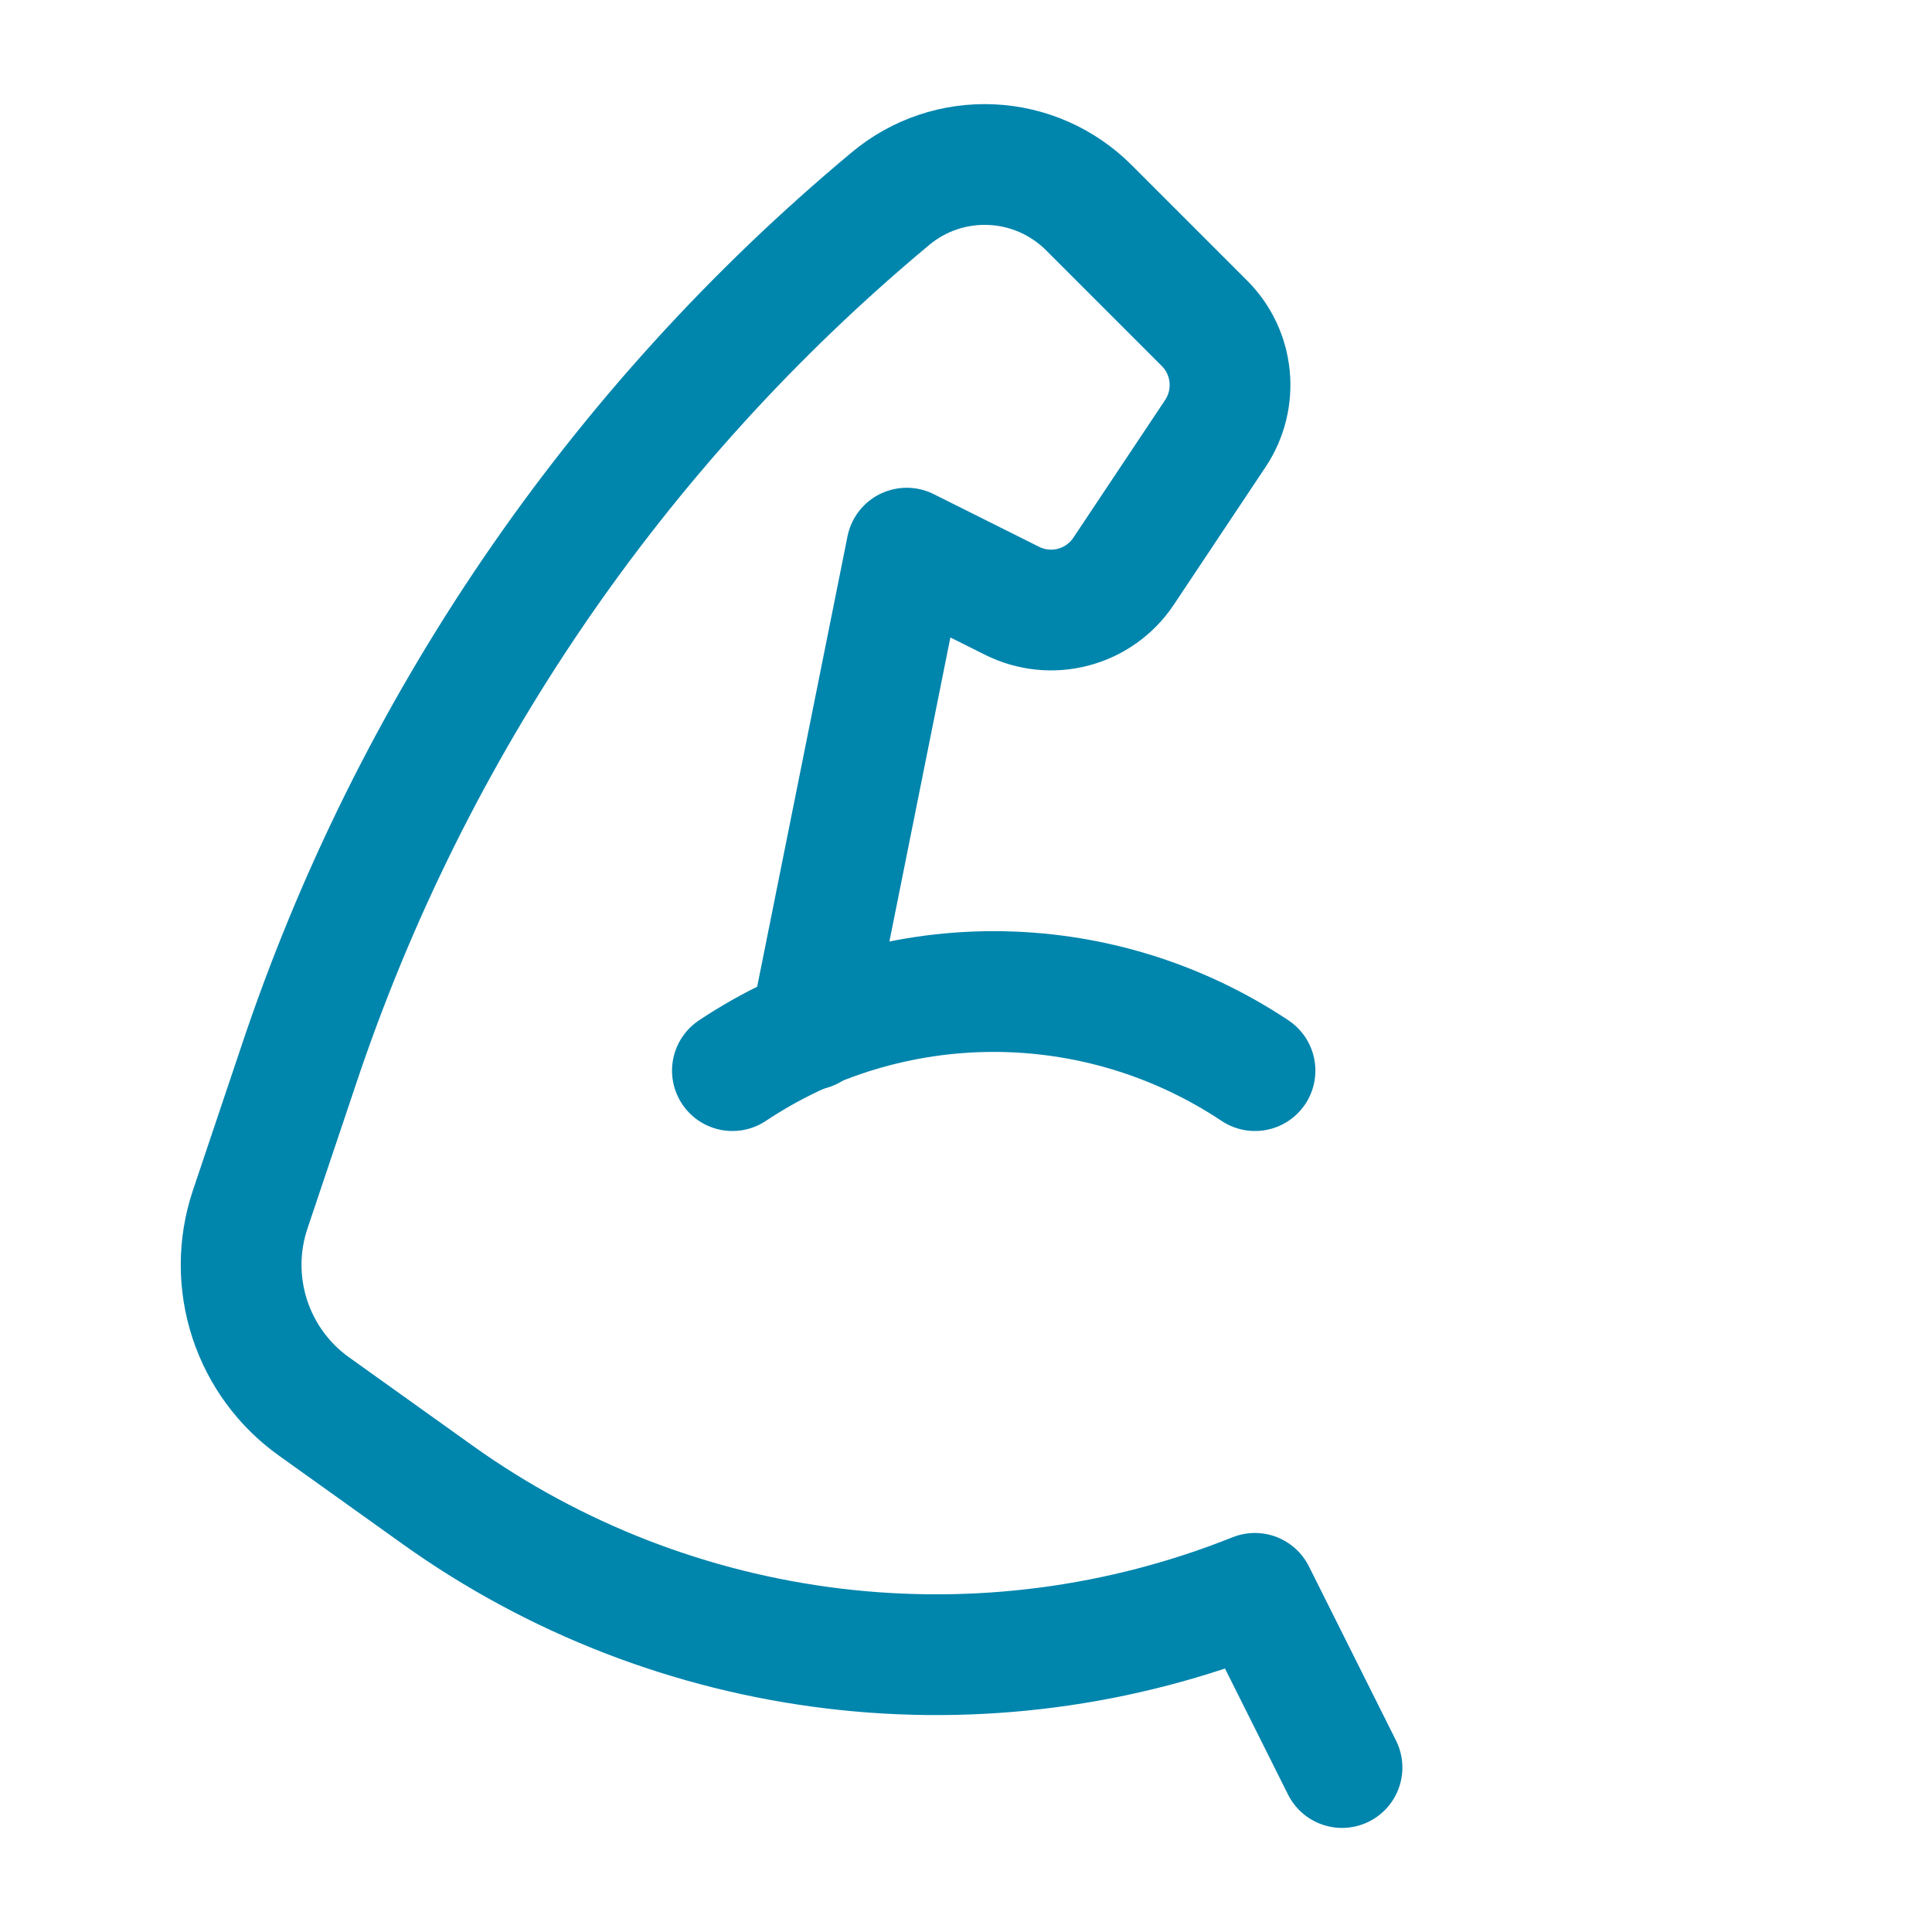
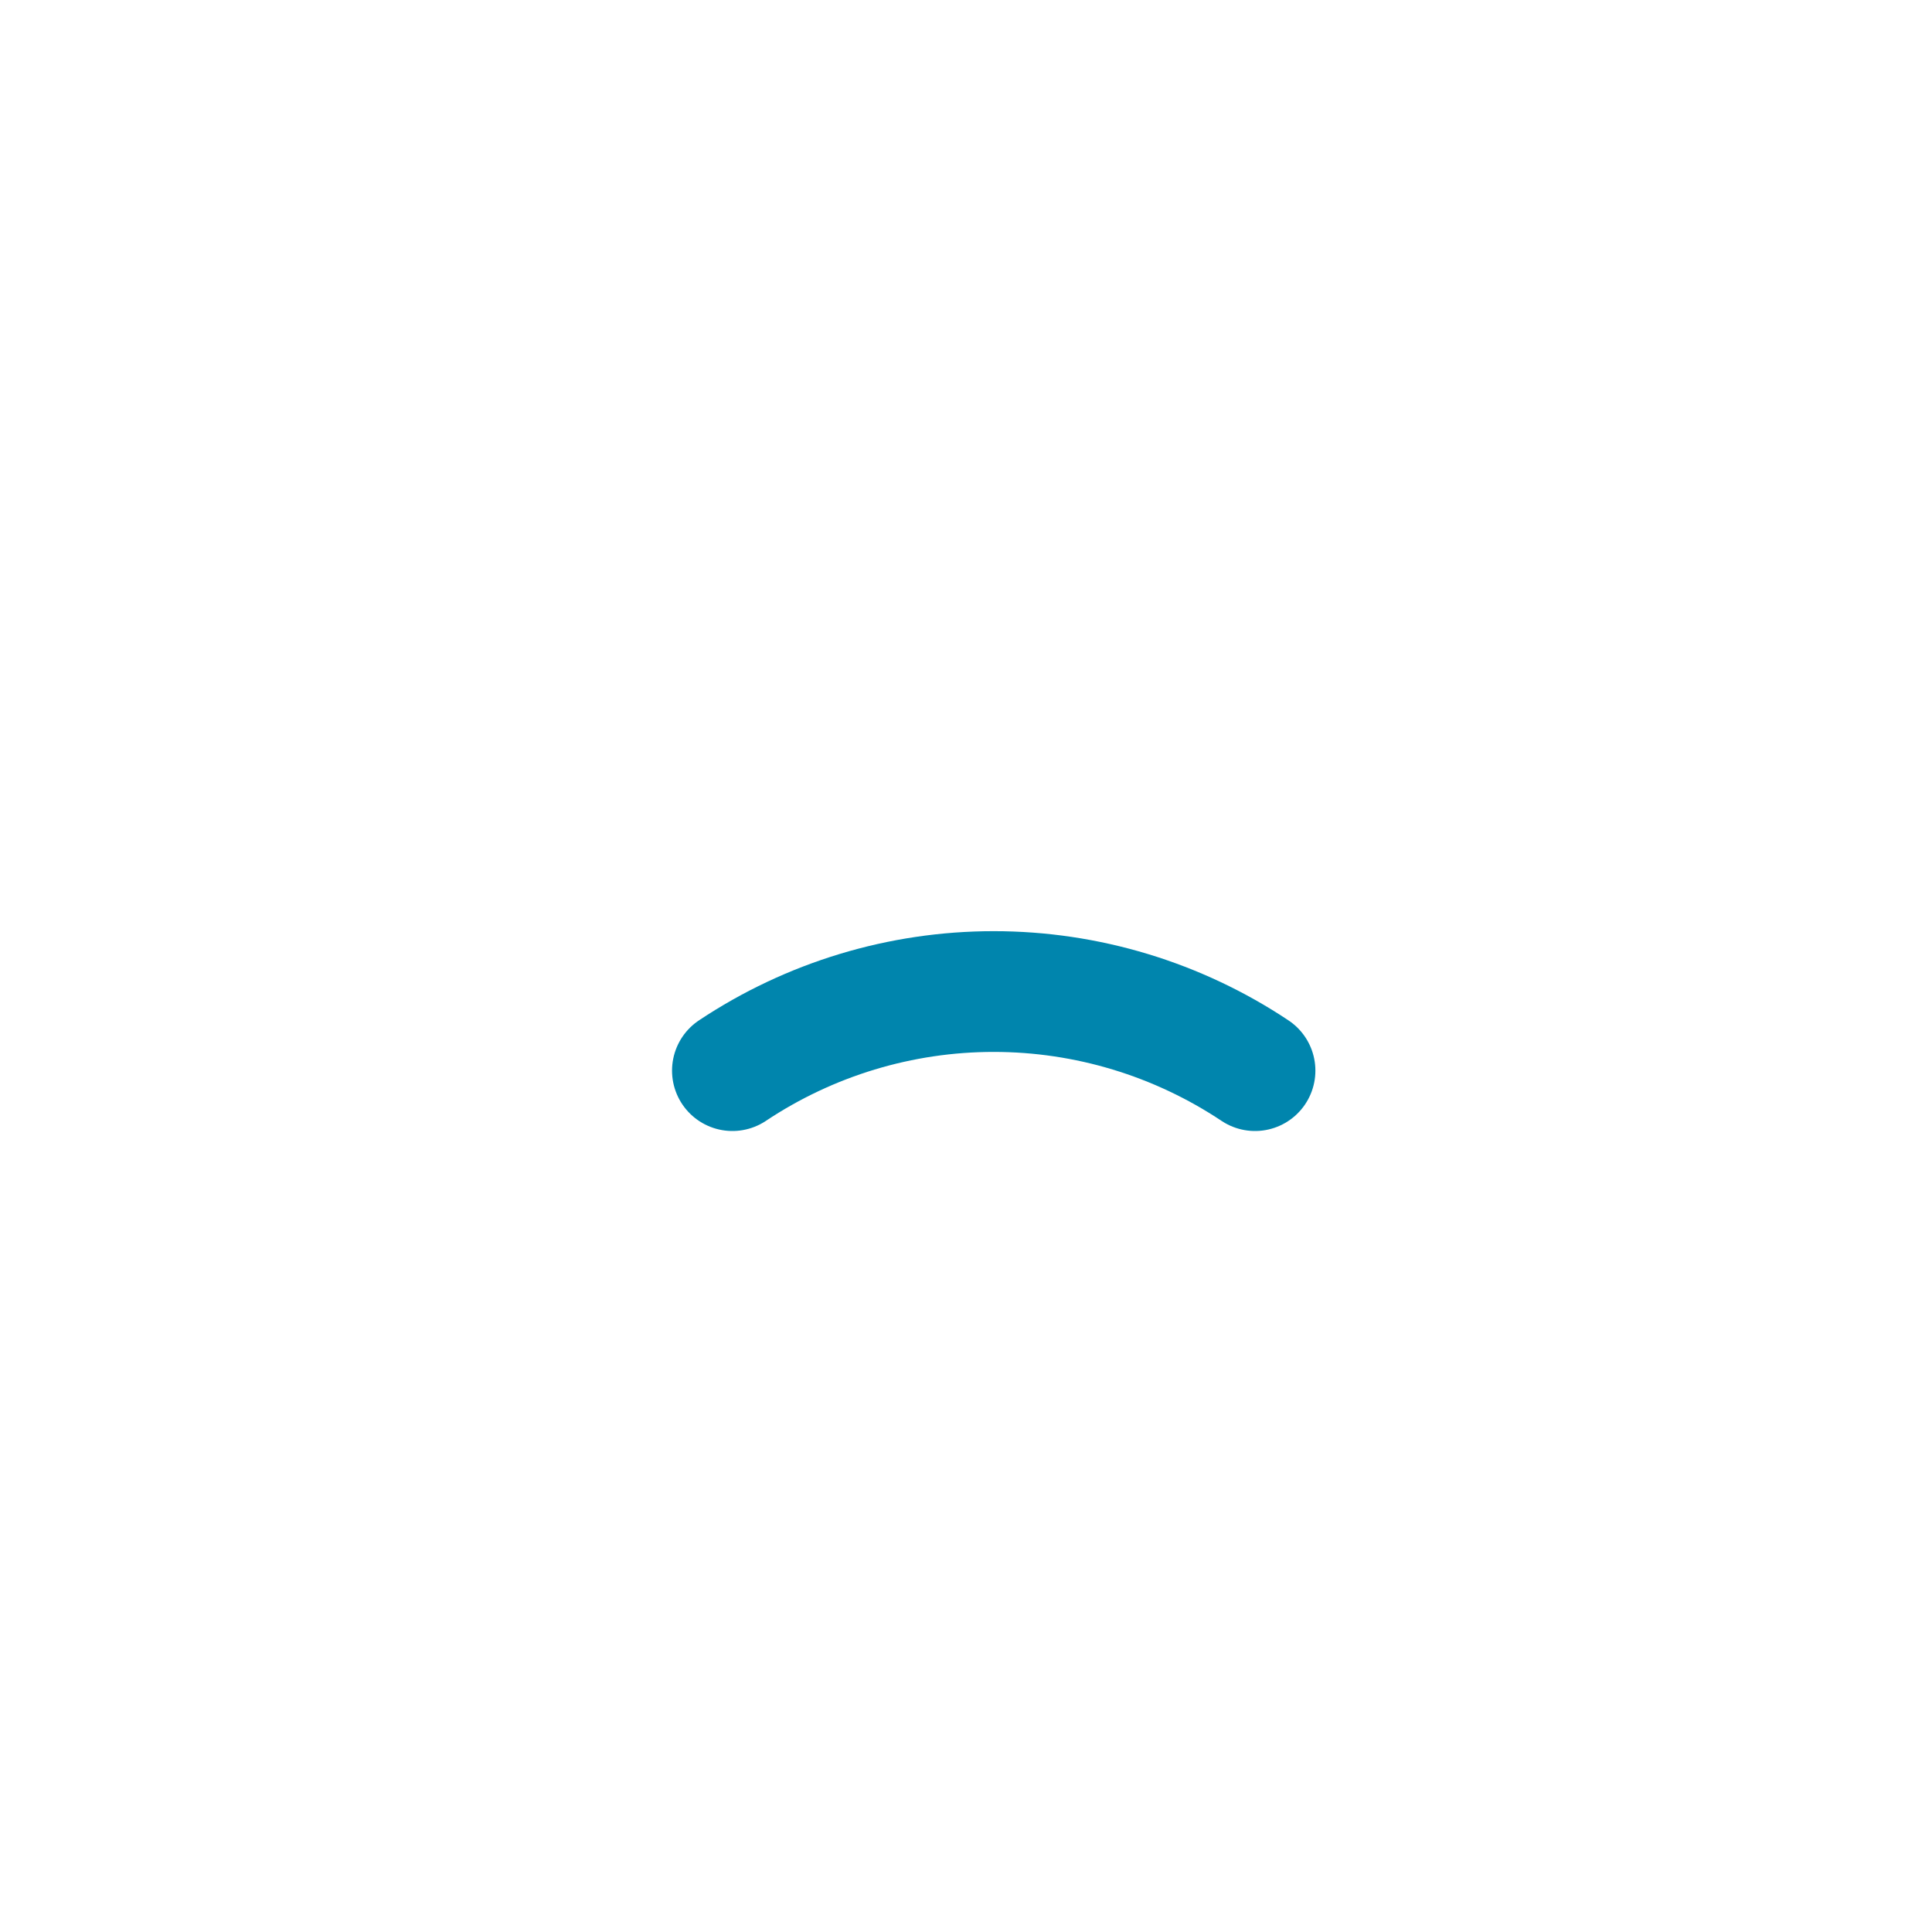
<svg xmlns="http://www.w3.org/2000/svg" width="32" height="32" viewBox="0 0 32 32" fill="none">
-   <path d="M13.418 17.057L15.018 9.079L16.765 9.952C17.078 10.108 17.438 10.146 17.777 10.056C18.116 9.967 18.411 9.757 18.606 9.467L20.132 7.177C20.316 6.9 20.399 6.567 20.366 6.235C20.334 5.903 20.187 5.593 19.952 5.357L18.032 3.437C17.602 3.008 17.027 2.754 16.421 2.727C15.814 2.699 15.218 2.899 14.752 3.288V3.288C10.209 7.073 6.811 12.05 4.941 17.66L4.141 20.041C3.946 20.627 3.945 21.26 4.137 21.847C4.329 22.434 4.704 22.944 5.208 23.301L7.249 24.76C9.187 26.145 11.443 27.02 13.809 27.305C16.174 27.59 18.573 27.276 20.785 26.391V26.391L22.228 29.276" stroke="#0085AD" stroke-width="2" stroke-linecap="round" stroke-linejoin="round" />
  <path d="M20.787 17.733C19.505 16.879 17.999 16.423 16.459 16.423C14.918 16.423 13.413 16.879 12.131 17.733V17.733" stroke="#0085AD" stroke-width="2" stroke-linecap="round" stroke-linejoin="round" />
</svg>